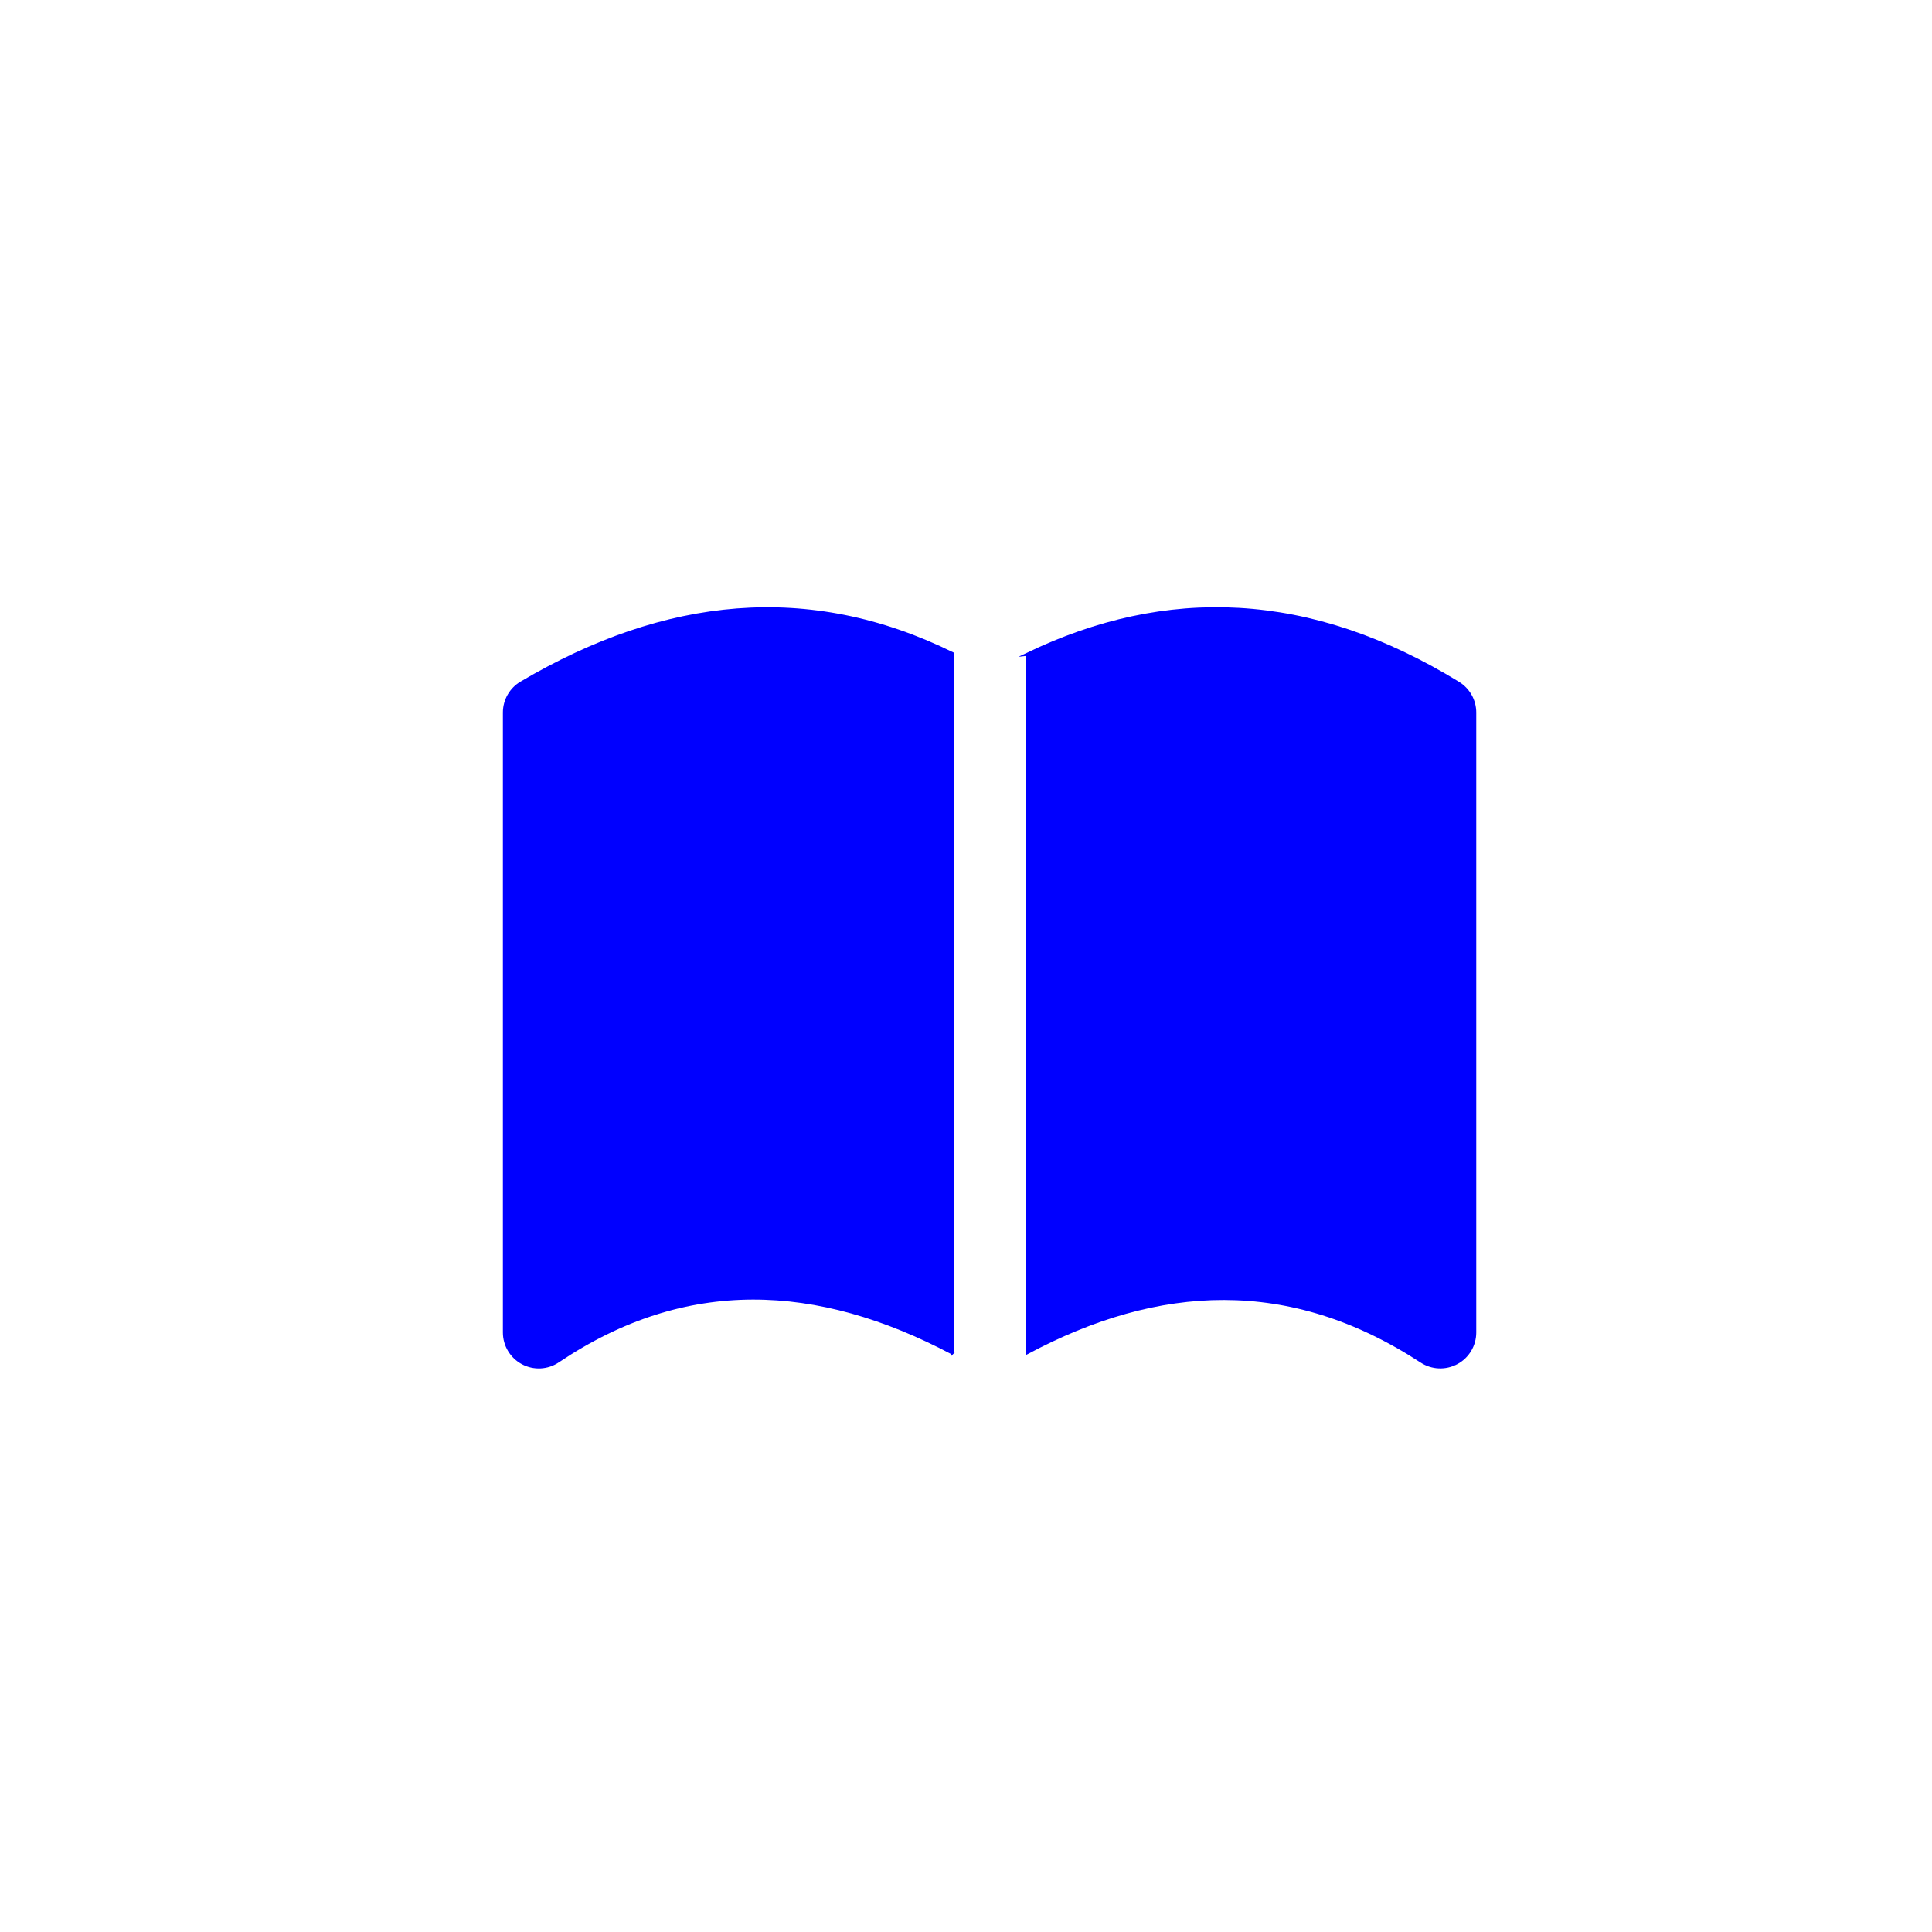
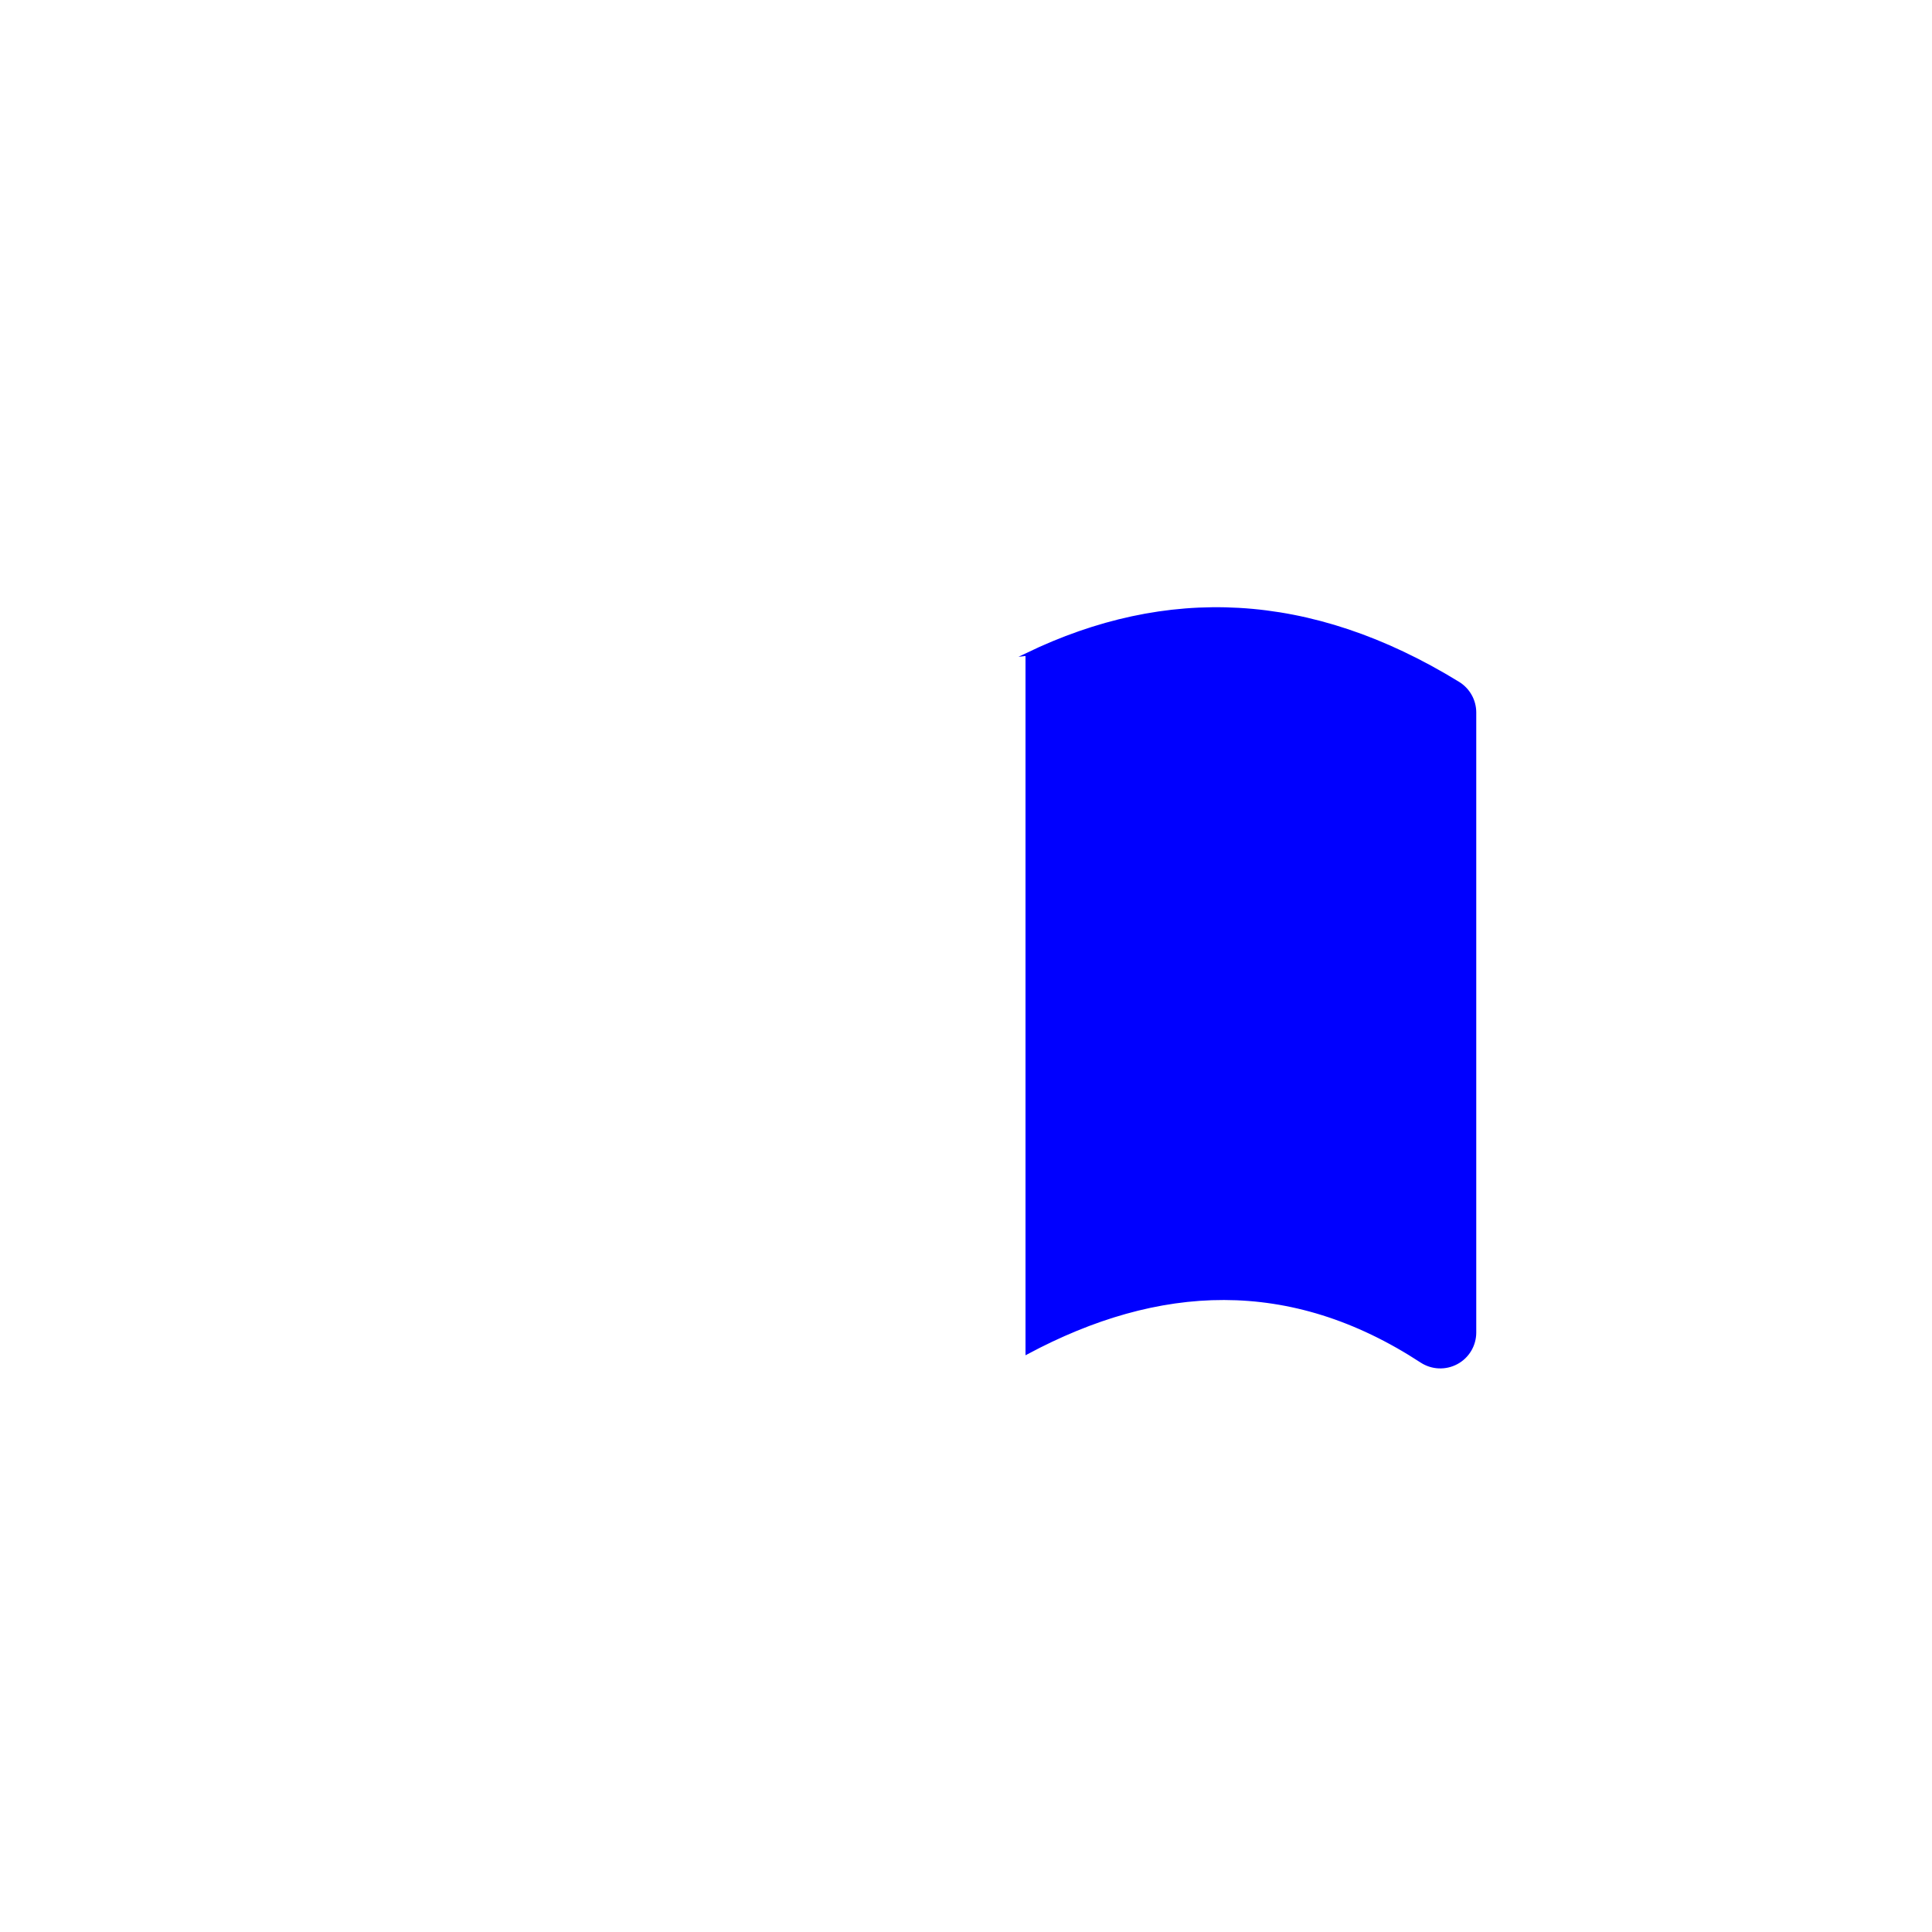
<svg xmlns="http://www.w3.org/2000/svg" id="Laag_1" data-name="Laag 1" viewBox="0 0 650 650">
  <defs>
    <style>      .cls-1 {        fill: blue;        fill-rule: evenodd;        stroke: blue;        stroke-miterlimit: 10;      }    </style>
  </defs>
  <path class="cls-1" d="m345.52,220.15v234.98c44.15-23.58,88.44-26.06,132.72,2.88,3.56,2.32,8.11,2.51,11.86.48,3.74-2.01,6.07-5.93,6.07-10.18v-208.6c0-4.03-2.1-7.76-5.53-9.88-50.06-30.74-98.31-32.22-145.13-9.68h0Z" />
-   <path class="cls-1" d="m320.35,455.18v-235.32c-48.18-23.67-96.47-18.72-144.95,9.87-3.53,2.07-5.71,5.88-5.71,9.98v208.6c0,4.27,2.36,8.21,6.14,10.23,3.78,2.01,8.36,1.78,11.91-.61,43-28.89,87.28-26.7,132.61-2.75h0Z" />
</svg>